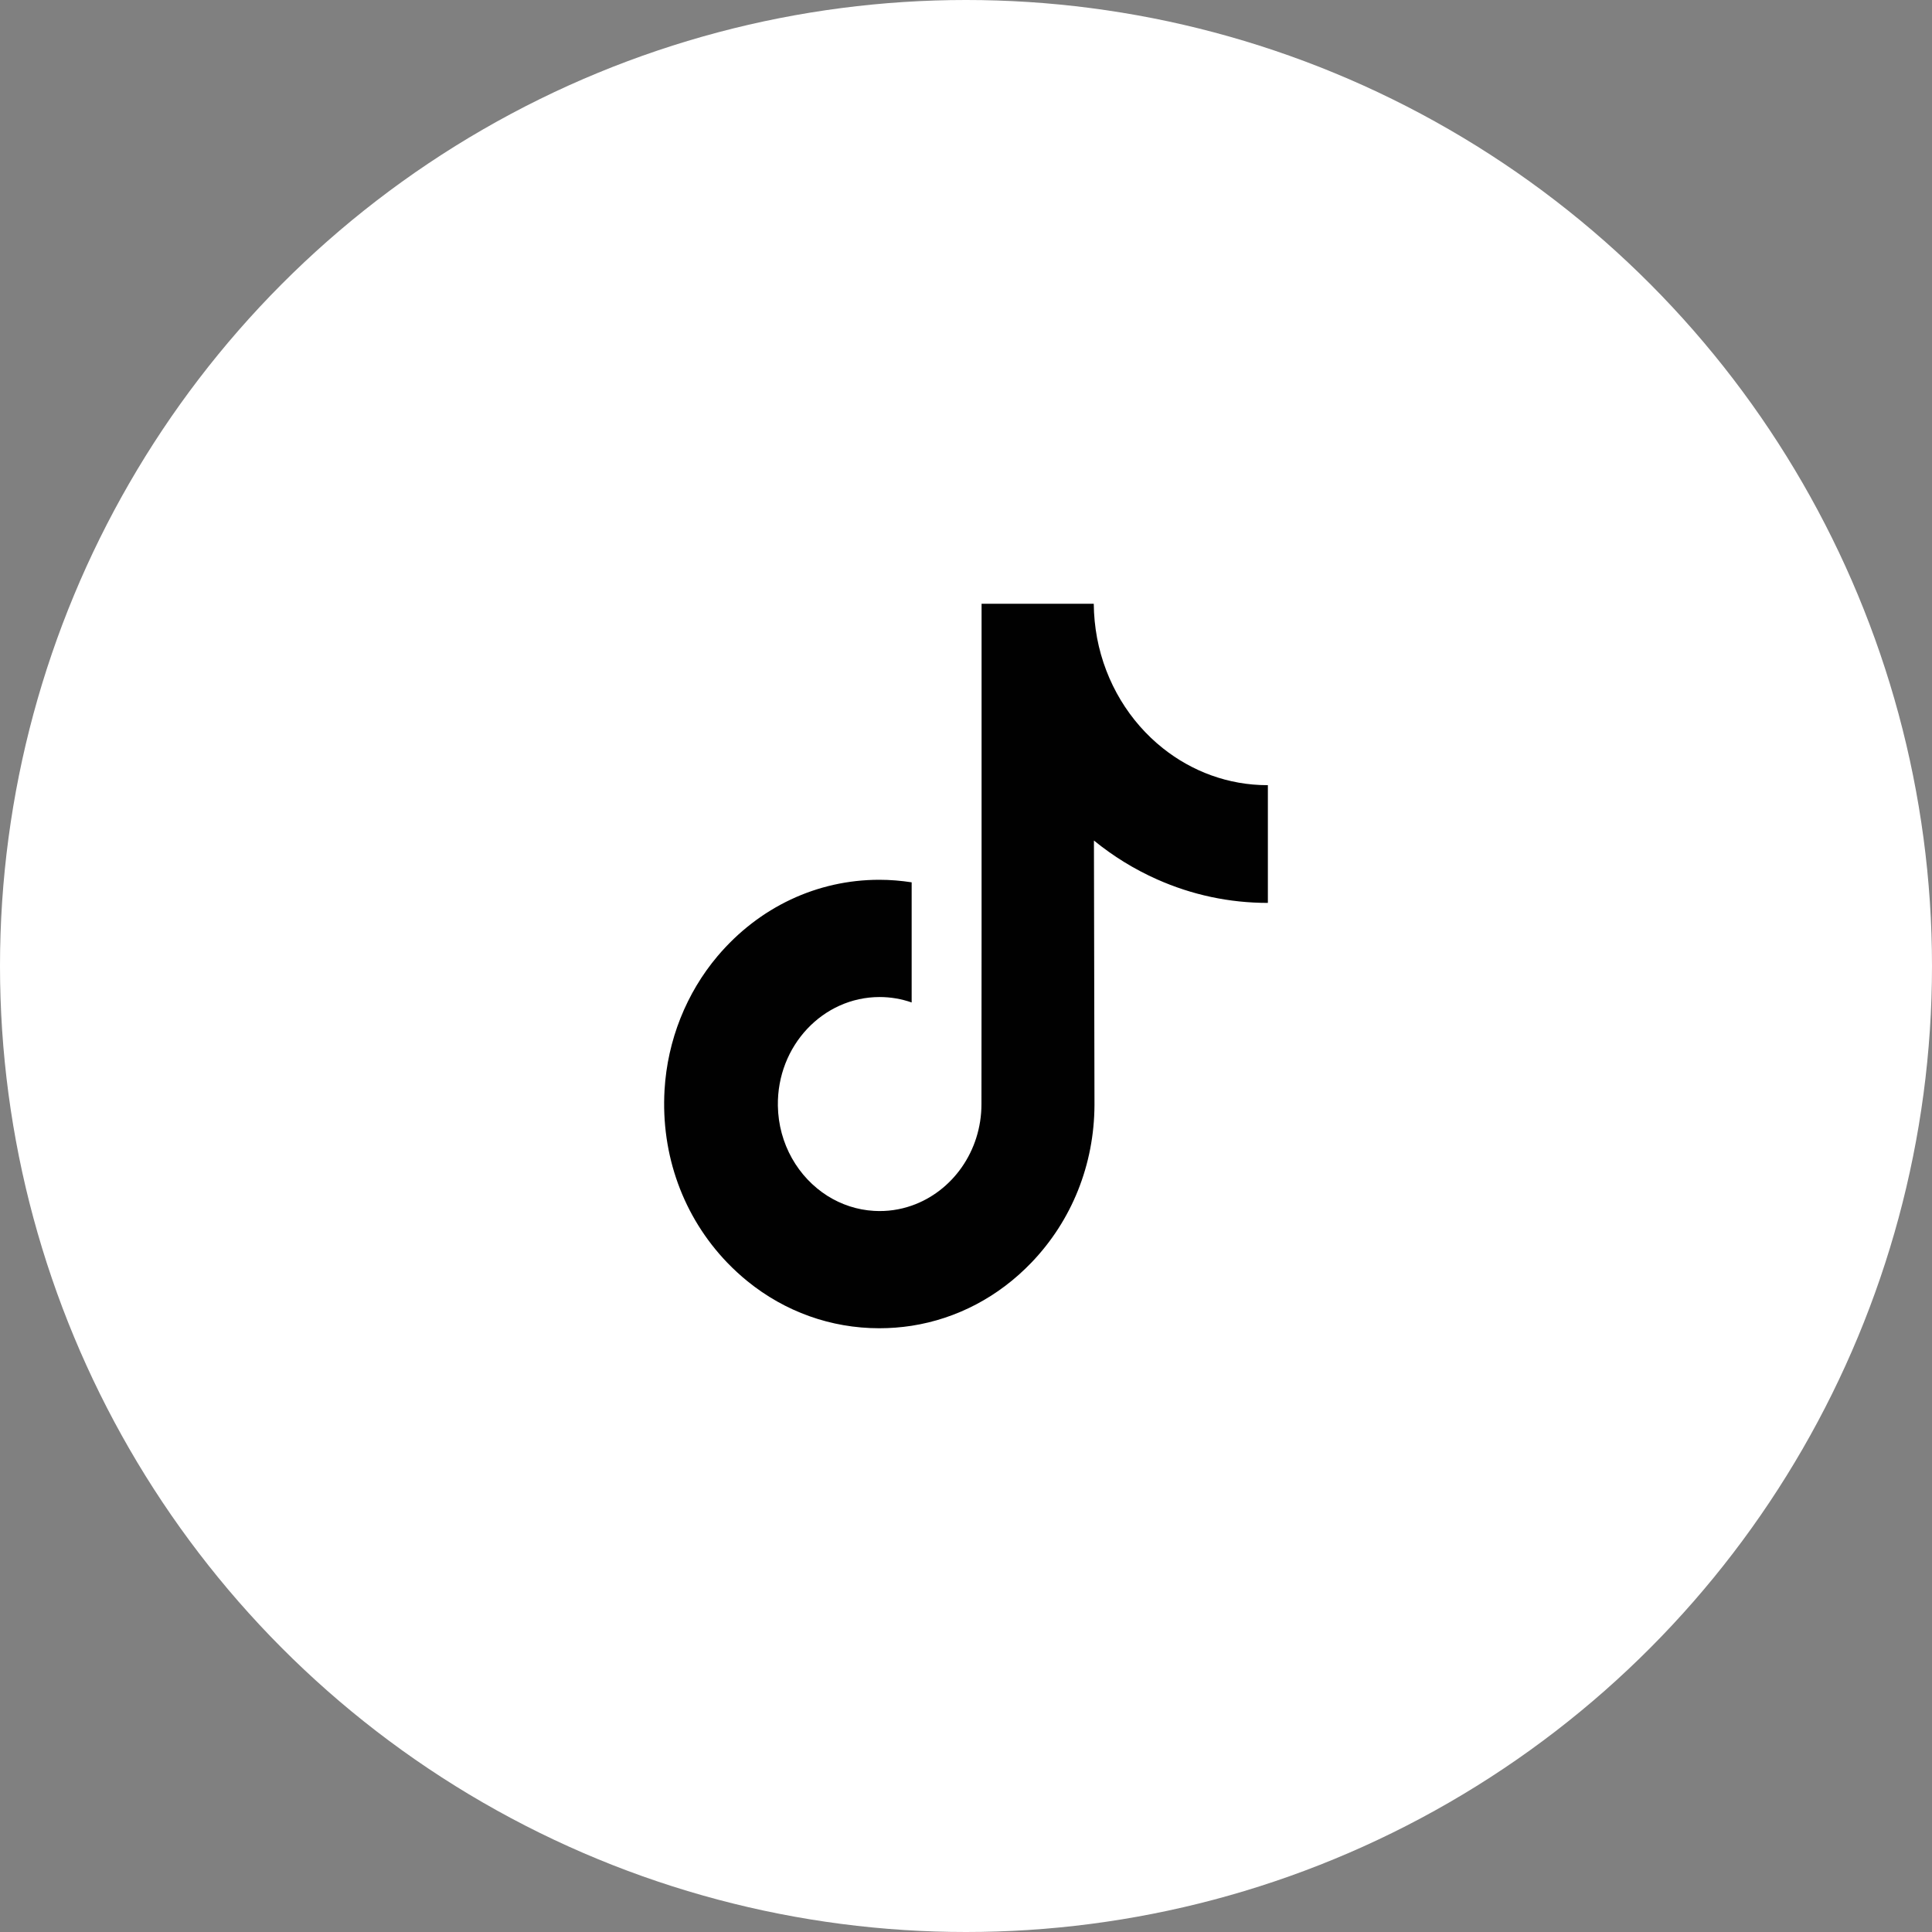
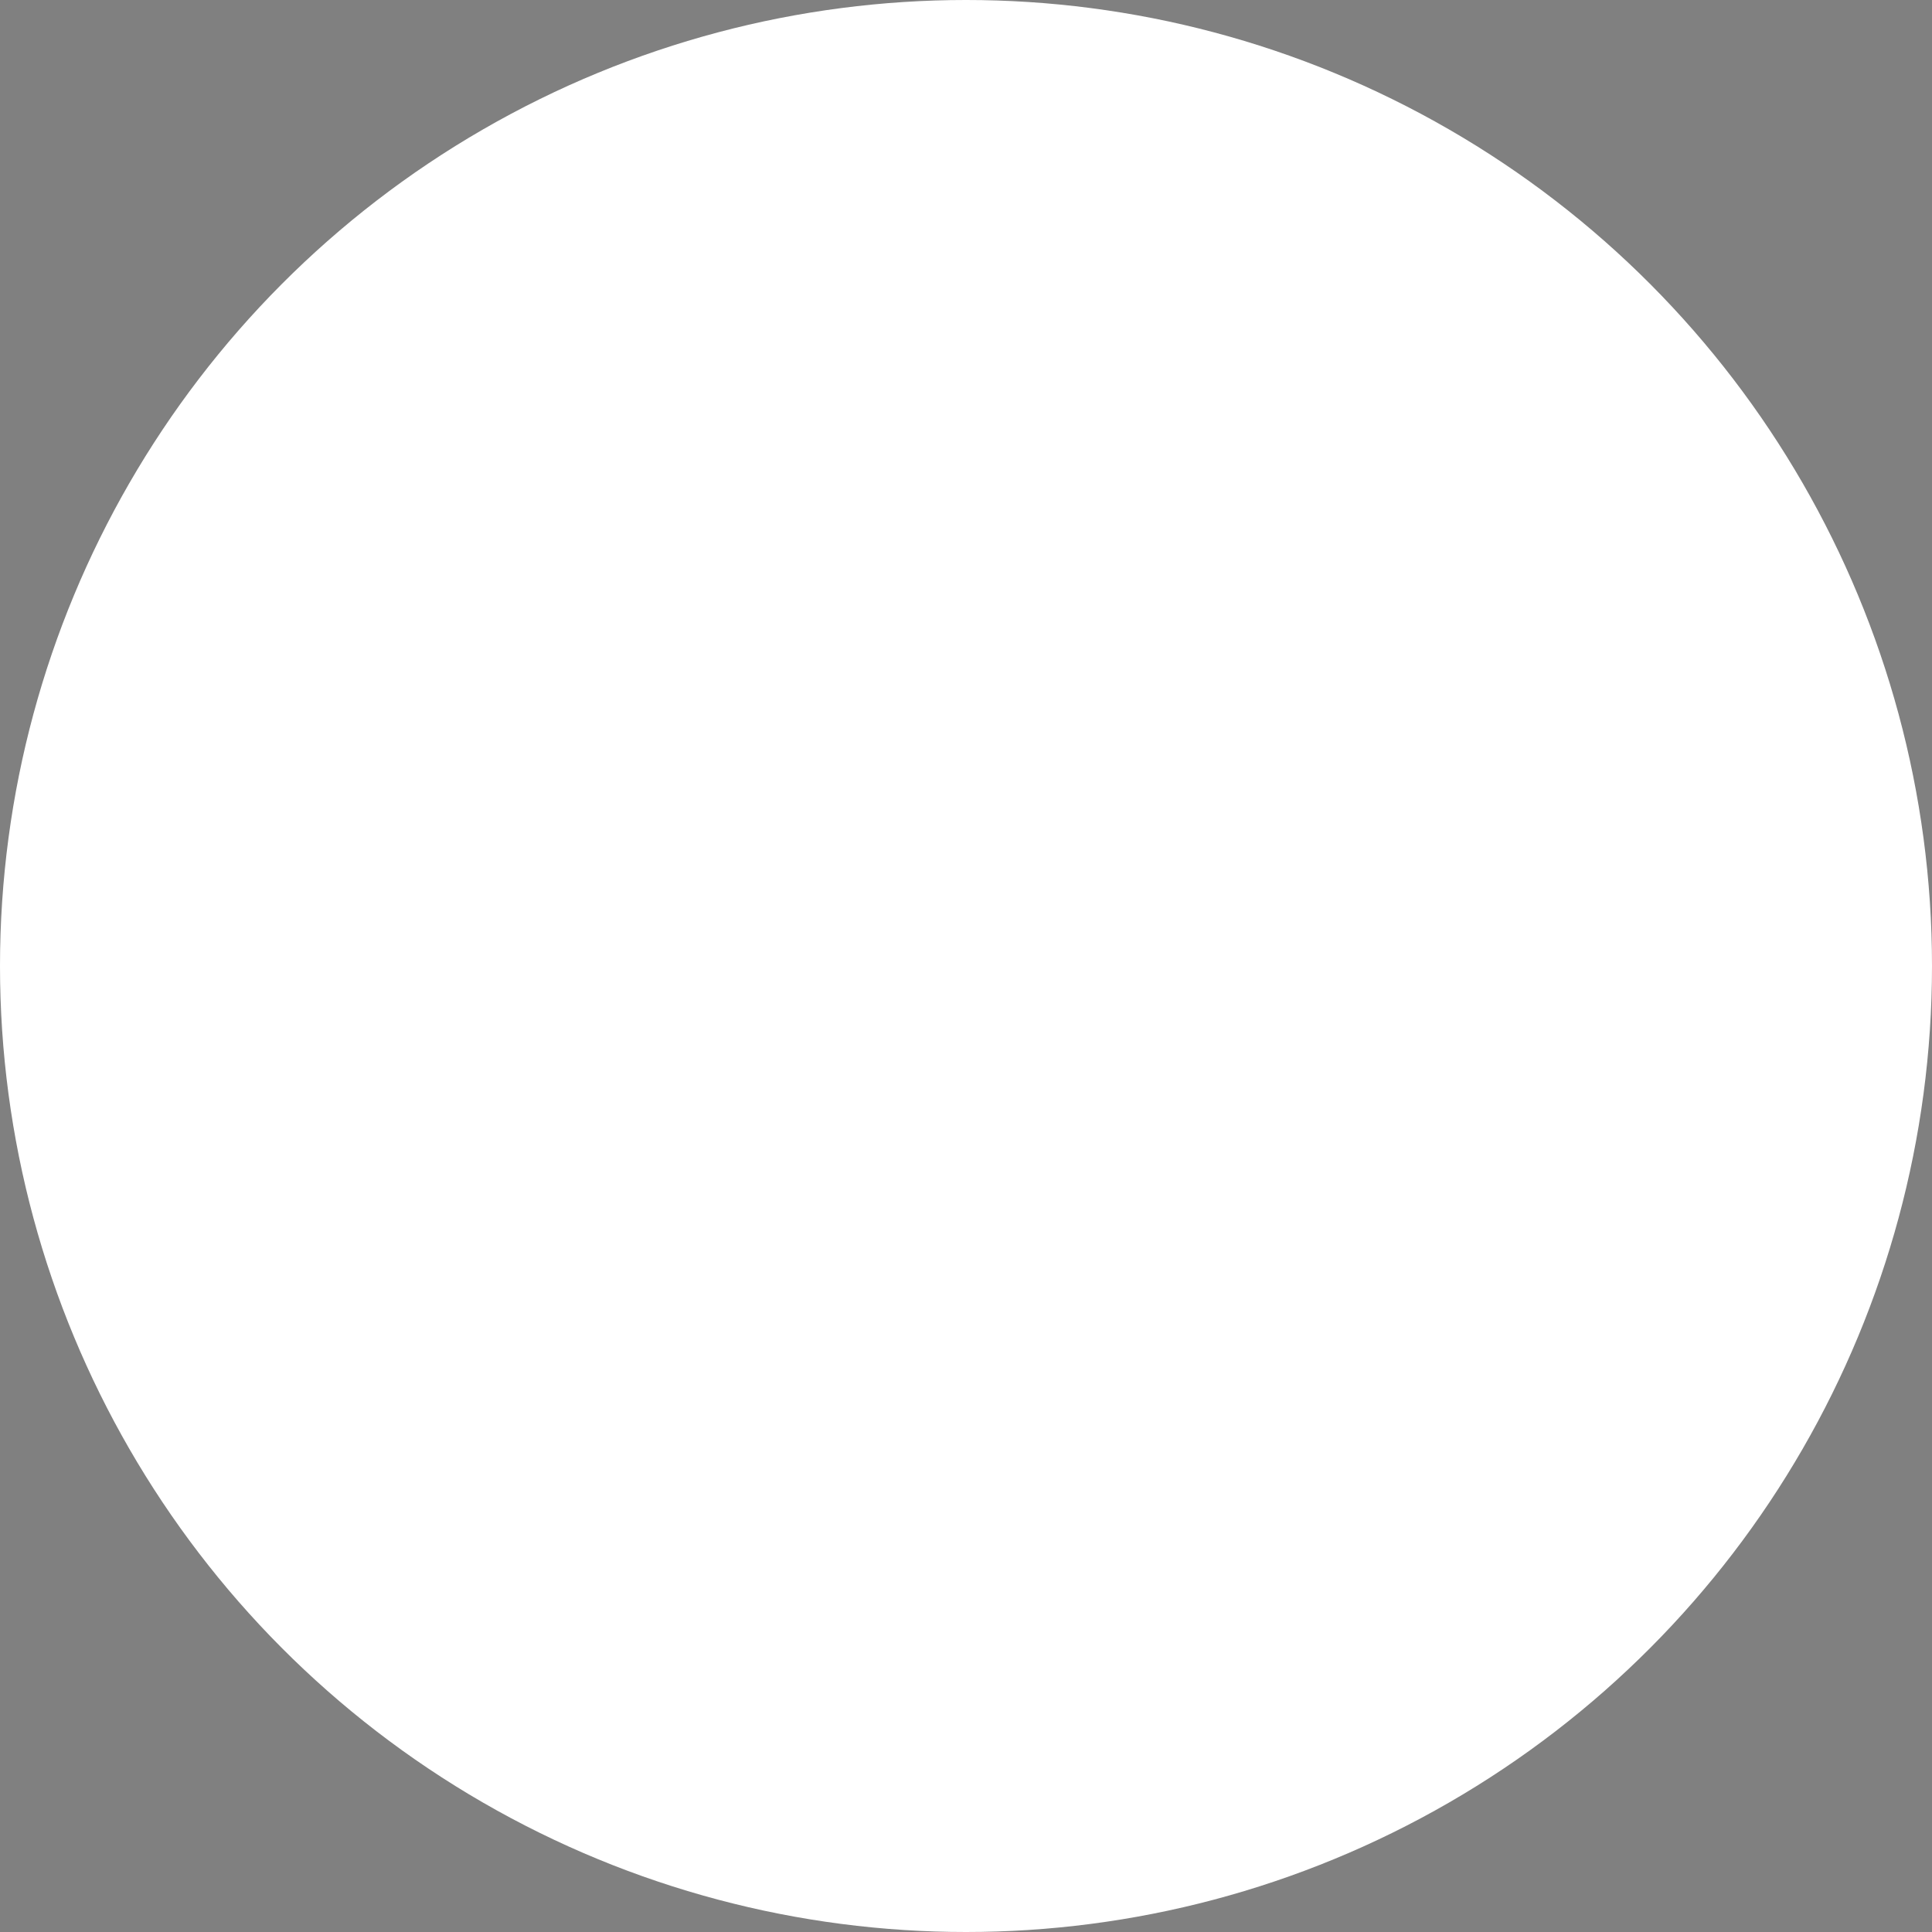
<svg xmlns="http://www.w3.org/2000/svg" width="32" height="32" viewBox="0 0 32 32" fill="none">
  <rect x="0" y="0" width="32" height="32" fill="#808080" stroke="none" />
  <circle cx="16" cy="16" r="16" fill="white" />
-   <path d="M20.995 13.005C20.344 13.005 19.744 12.777 19.262 12.394C18.709 11.955 18.312 11.31 18.171 10.567C18.137 10.384 18.118 10.194 18.116 10H16.258V15.354L16.256 18.287C16.256 19.07 15.771 19.735 15.1 19.969C14.905 20.037 14.695 20.069 14.476 20.056C14.196 20.04 13.934 19.951 13.706 19.808C13.222 19.502 12.893 18.948 12.884 18.313C12.87 17.322 13.63 16.514 14.57 16.514C14.755 16.514 14.933 16.546 15.1 16.604V15.14V14.614C14.924 14.587 14.745 14.572 14.564 14.572C13.536 14.572 12.574 15.023 11.886 15.835C11.367 16.449 11.055 17.232 11.007 18.052C10.944 19.131 11.318 20.156 12.044 20.912C12.151 21.023 12.263 21.126 12.38 21.221C13.002 21.726 13.763 22 14.564 22C14.745 22 14.924 21.986 15.1 21.959C15.849 21.842 16.539 21.48 17.084 20.912C17.754 20.214 18.124 19.288 18.128 18.302L18.119 13.922C18.438 14.182 18.787 14.397 19.162 14.564C19.745 14.824 20.364 14.955 21 14.955V13.532V13.004C21 13.005 20.995 13.005 20.995 13.005Z" fill="#010101" />
</svg>